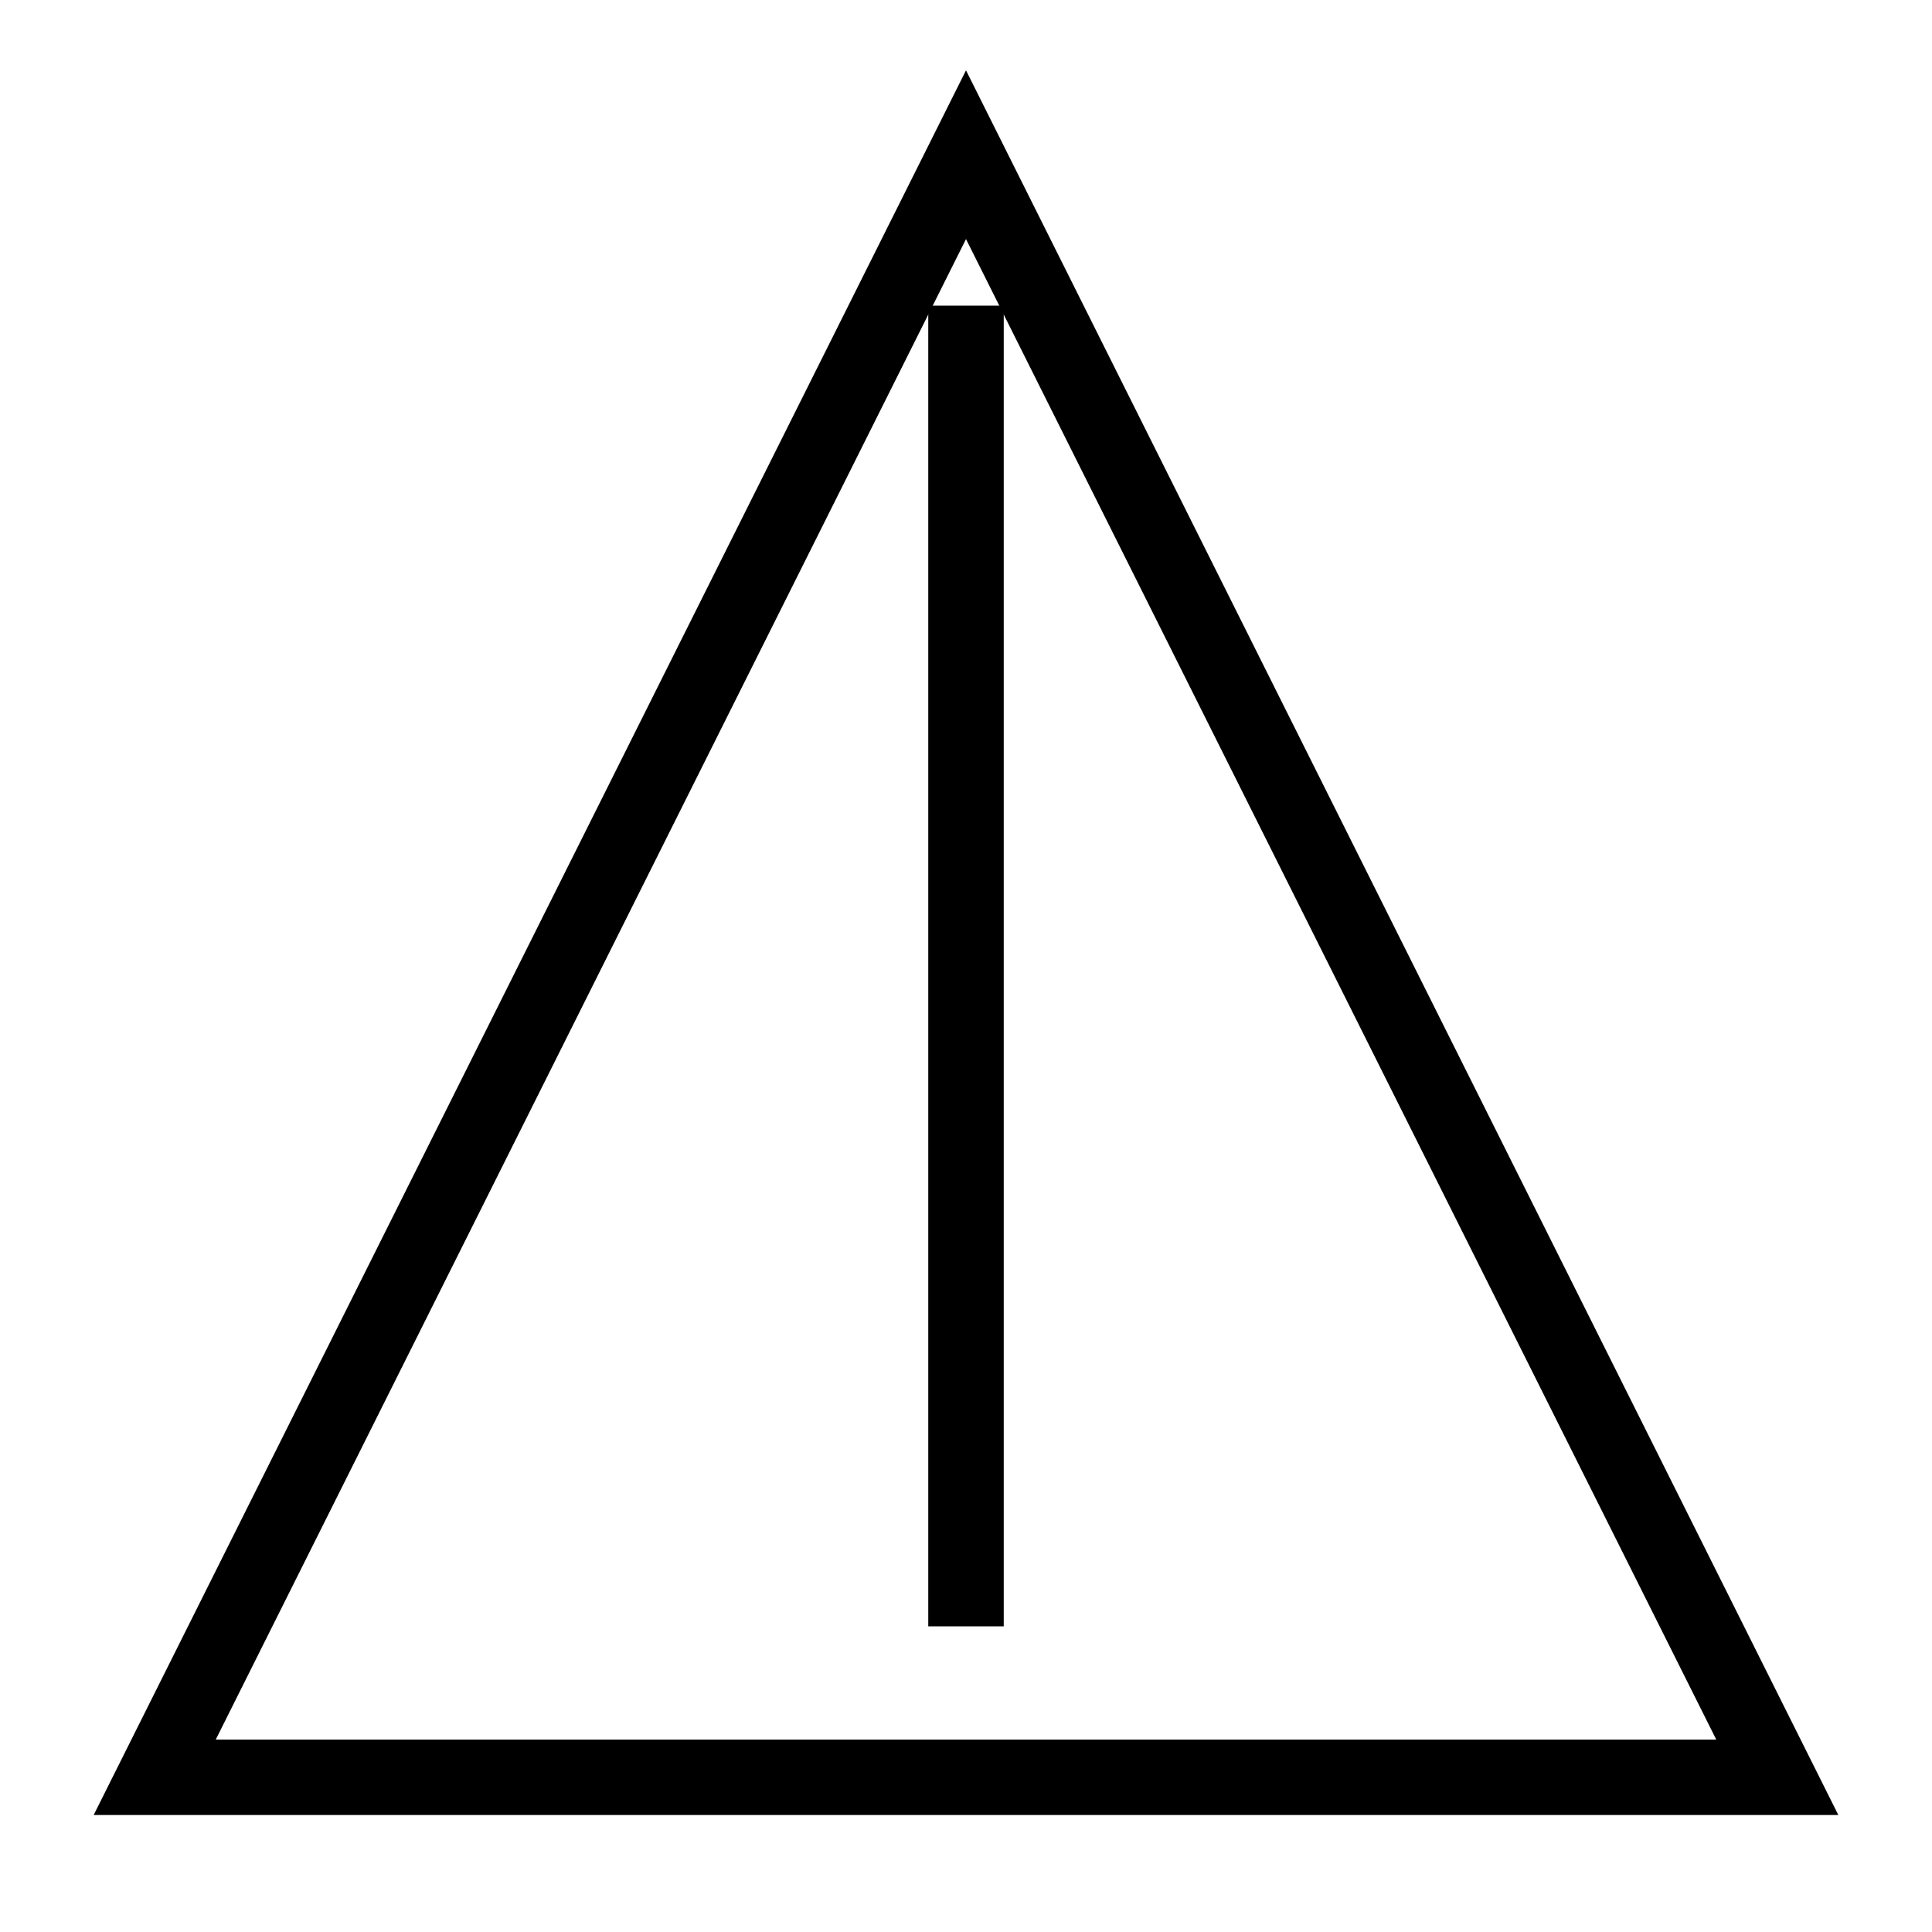
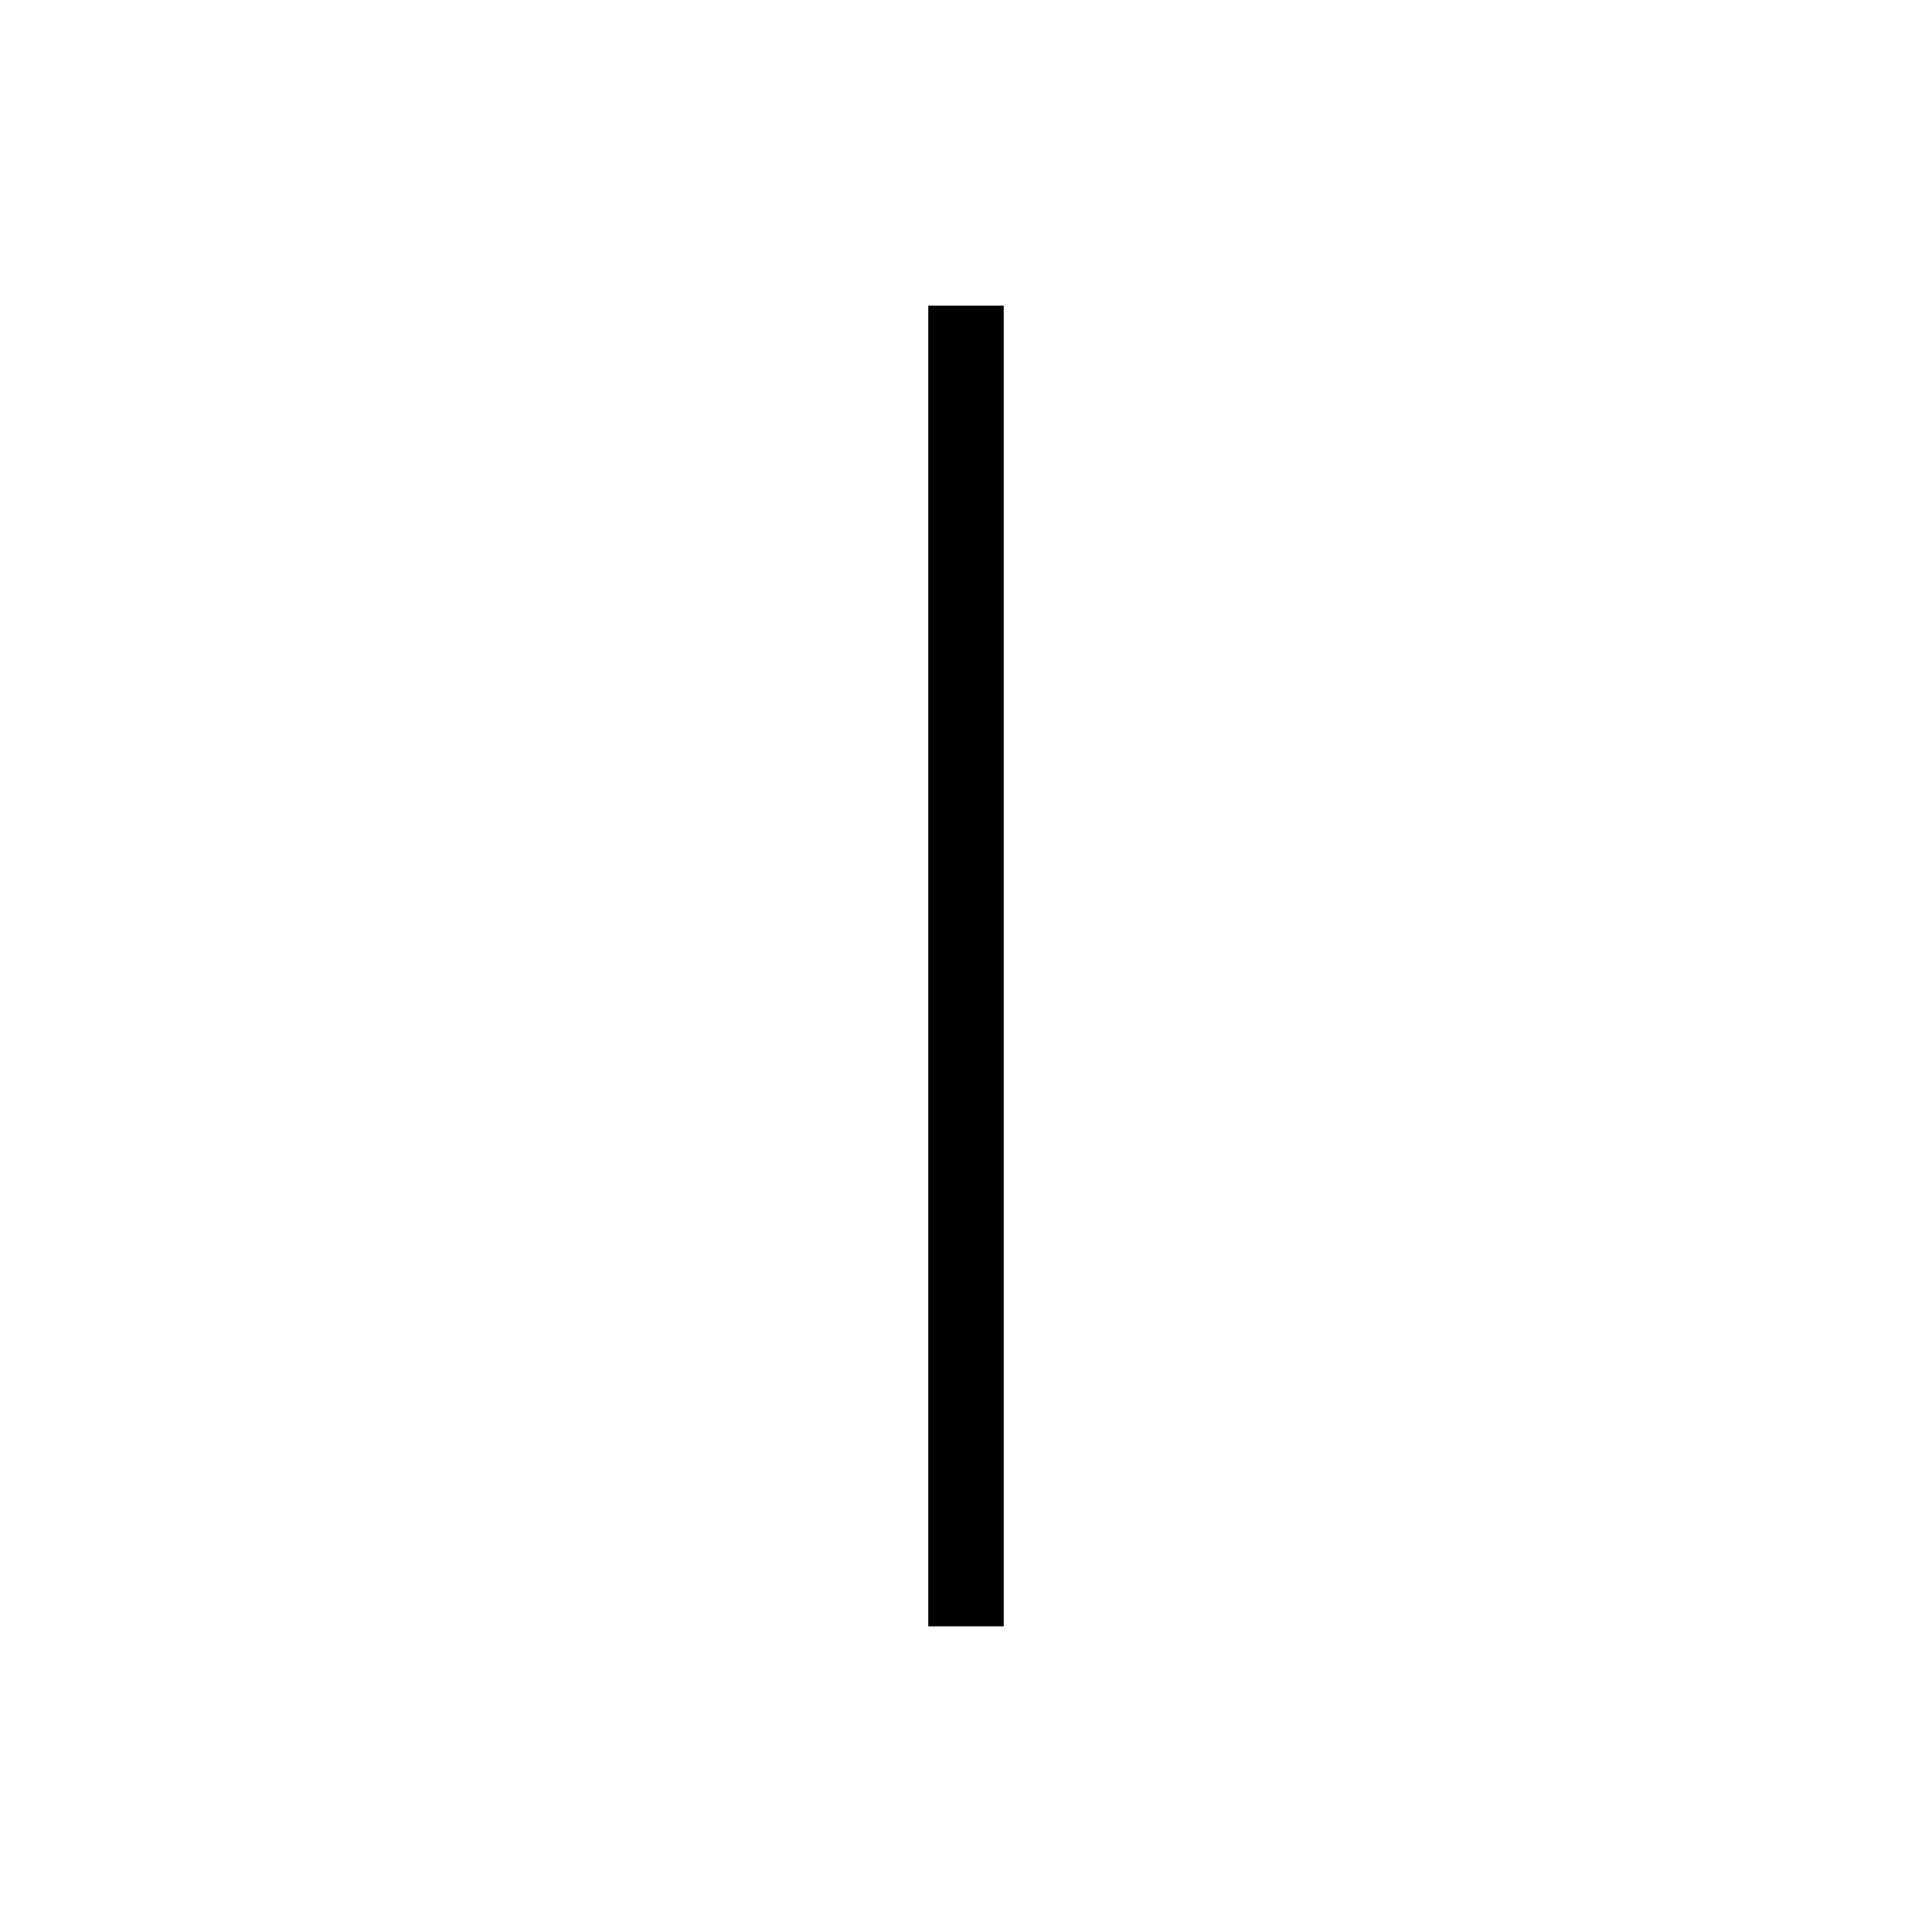
<svg xmlns="http://www.w3.org/2000/svg" viewBox="0 0 512 512">
-   <polygon points="256,41 471,471 41,471" fill="none" stroke="black" stroke-width="20" />
  <line x1="256" y1="81" x2="256" y2="431" stroke="black" stroke-width="20" />
</svg>